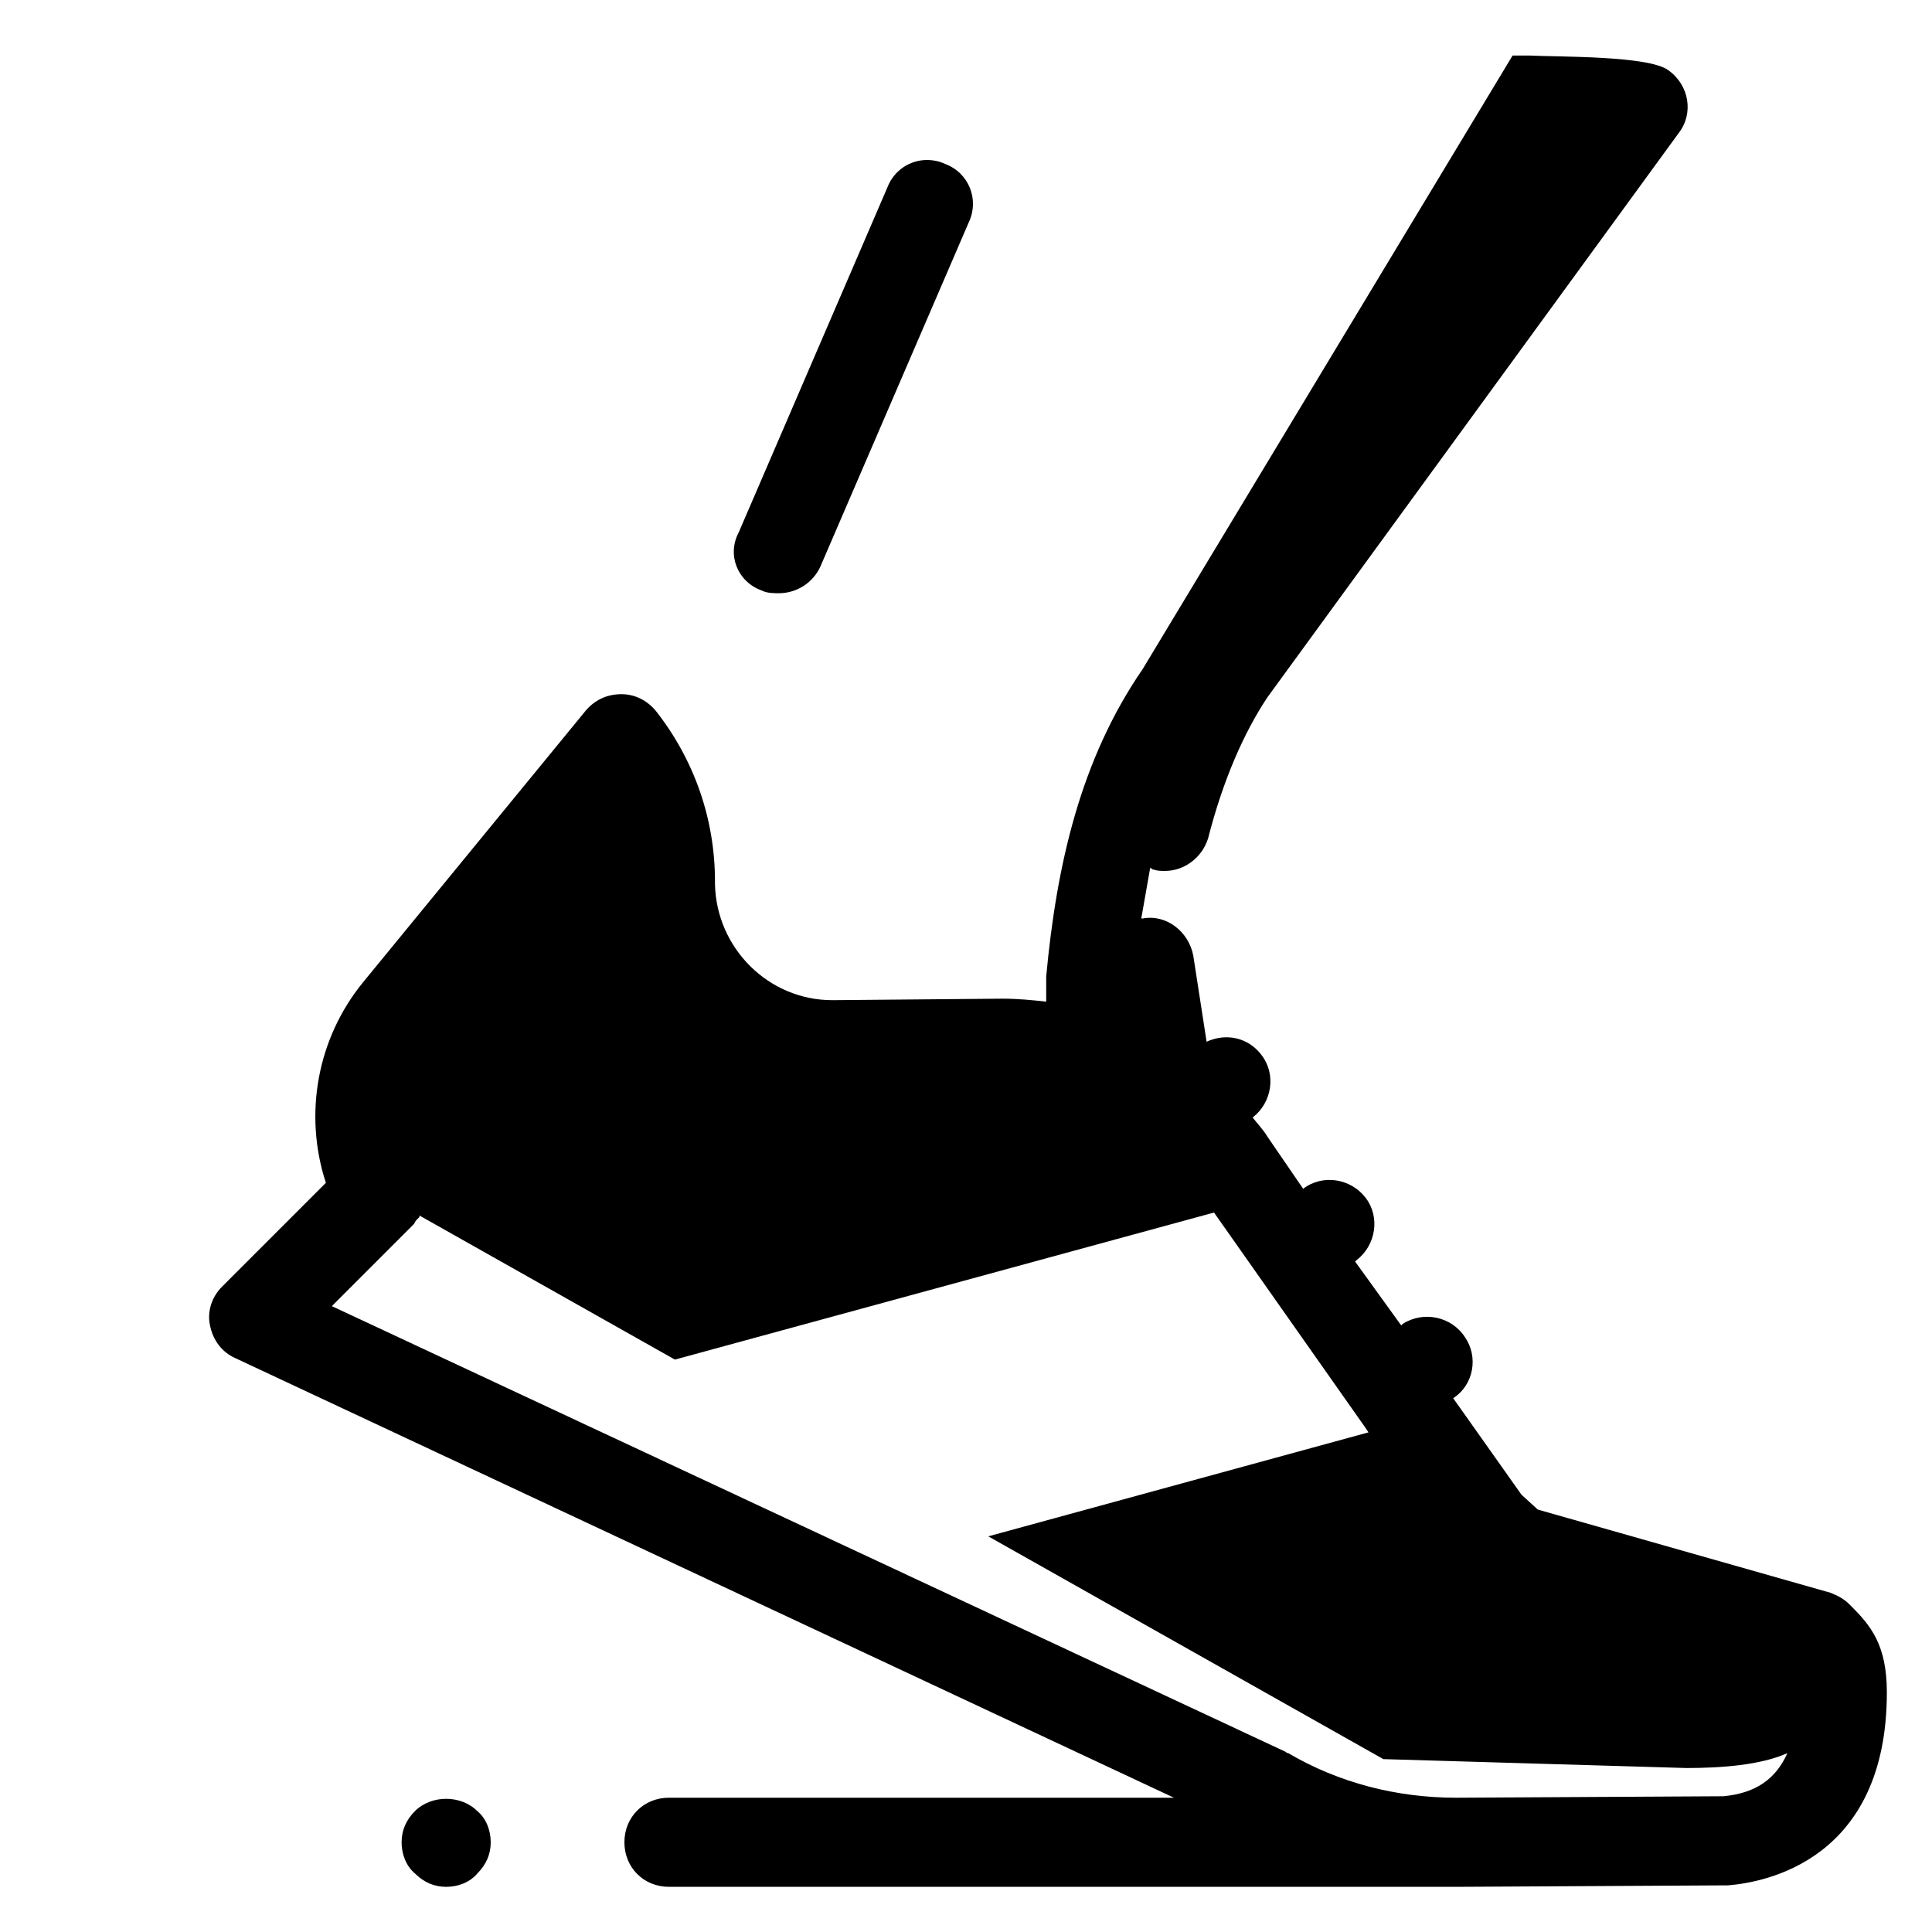
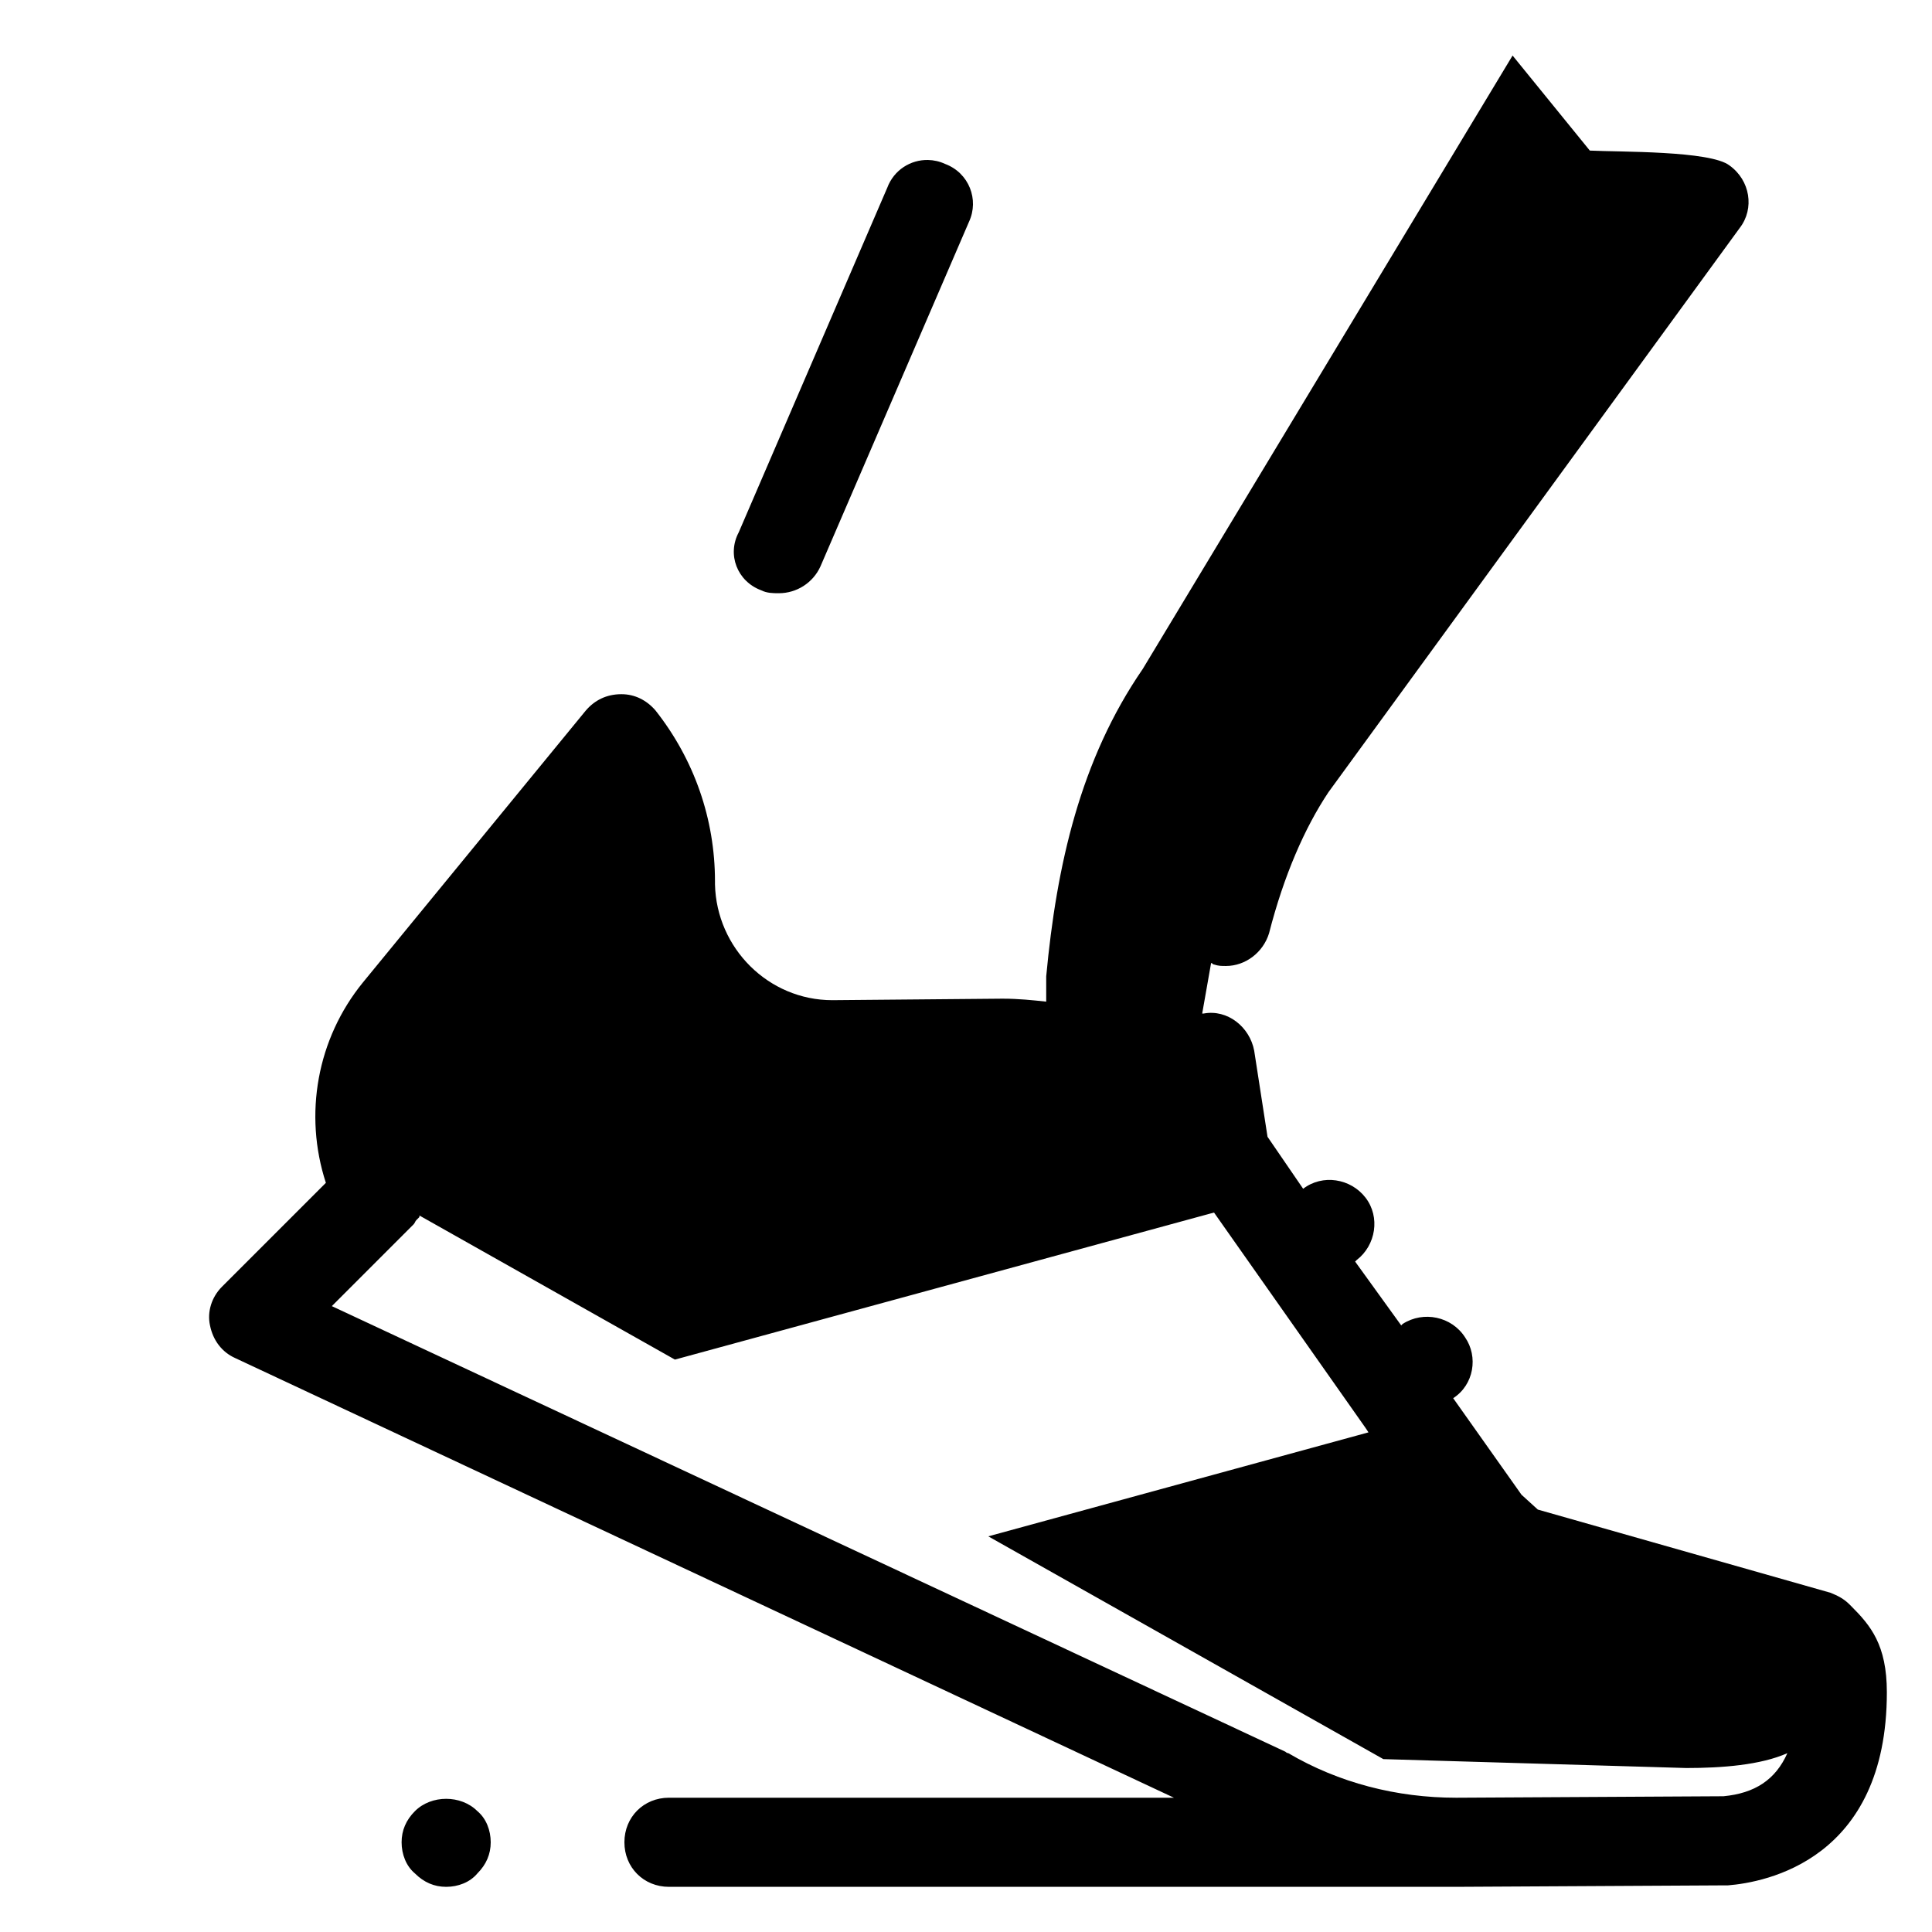
<svg xmlns="http://www.w3.org/2000/svg" fill="#000000" width="800px" height="800px" version="1.1" viewBox="144 144 512 512">
-   <path d="m544.85 158.72-98.008 162.56c-16.531 24.012-22.832 51.953-25.586 81.473v6.695c-3.543-0.391-7.481-0.789-11.414-0.789h-0.395l-44.871 0.398c-16.926 0-30.703-13.781-31.098-30.703v-0.785c0-16.531-5.508-32.273-15.742-45.266-2.363-2.754-5.504-4.336-9.047-4.336-3.938 0-7.086 1.582-9.449 4.336l-59.039 72.027c-12.203 14.957-15.746 35.027-9.84 53.133l-27.555 27.555c-2.754 2.754-3.938 6.688-3.152 10.23 0.789 3.938 3.156 7.09 6.699 8.664l248.75 116.5h-133.82c-6.691 0-11.809 5.117-11.809 11.809s5.117 11.809 11.809 11.809h208.61l71.242-0.391h0.789c9.84-0.789 42.113-6.691 42.113-51.168 0-12.598-4.332-17.715-9.449-22.832l-0.391-0.395c-1.574-1.574-3.152-2.363-5.121-3.152l-77.535-22.039-4.328-3.938-18.105-25.582c5.512-3.543 6.688-11.02 3.144-16.137-3.543-5.512-11.016-7.086-16.527-3.543l-0.391 0.391-12.211-16.918 0.402-0.395c5.117-3.934 6.297-11.418 2.359-16.535-3.938-5.117-11.418-6.297-16.535-2.359l-9.441-13.777c-1.18-1.969-2.754-3.543-3.938-5.117 5.117-3.938 6.297-11.414 2.363-16.531-3.543-4.723-9.453-5.902-14.57-3.543l-3.535-22.824c-1.18-6.297-7.086-11.02-13.383-9.84h-0.395c0.789-4.328 1.574-9.055 2.359-13.383 0.395 0 0.391 0.391 0.785 0.391 1.184 0.395 1.973 0.391 3.152 0.391 5.117 0 9.844-3.539 11.418-8.656 3.934-15.348 9.445-27.945 15.742-37.391l109.02-149.57c3.938-5.117 2.758-12.602-2.75-16.539-5.117-3.934-29.129-3.539-37-3.934zm-154.92 27.676c-4.598-0.094-9.023 2.633-10.797 7.356l-39.359 91.32c-3.148 5.902-0.395 12.98 5.906 15.344 1.574 0.789 3.152 0.793 4.727 0.793 4.723 0 9.047-2.758 11.016-7.09l39.359-91.312c2.758-5.902 0.004-12.988-6.293-15.352-1.477-0.688-3.027-1.031-4.559-1.059zm75.797 278.94 40.152 57.07 0.785 1.184-100.76 27.555 104.7 59.039 80.297 2.359c9.445 0 19.684-0.785 26.77-3.938-3.148 7.086-8.664 10.629-16.93 11.418l-70.848 0.391c-15.742 0-31.098-3.934-44.48-11.809-0.395 0-0.785-0.391-0.785-0.391l-252.69-118.08 21.25-21.254 0.398-0.391c0.395-0.395 0.391-0.793 0.785-1.184l0.781-0.785v-0.395l67.707 38.18zm-203.49 155.37c-3.051 0-6.098 1.086-8.266 3.254-2.359 2.359-3.543 5.113-3.543 8.262 0 3.148 1.184 6.297 3.543 8.266 2.363 2.359 5.117 3.543 8.266 3.543 3.148 0 6.297-1.184 8.266-3.543 2.359-2.363 3.543-5.117 3.543-8.266 0-3.148-1.184-6.297-3.543-8.262-2.168-2.168-5.215-3.254-8.266-3.254z" />
+   <path d="m544.85 158.72-98.008 162.56c-16.531 24.012-22.832 51.953-25.586 81.473v6.695c-3.543-0.391-7.481-0.789-11.414-0.789h-0.395l-44.871 0.398c-16.926 0-30.703-13.781-31.098-30.703v-0.785c0-16.531-5.508-32.273-15.742-45.266-2.363-2.754-5.504-4.336-9.047-4.336-3.938 0-7.086 1.582-9.449 4.336l-59.039 72.027c-12.203 14.957-15.746 35.027-9.84 53.133l-27.555 27.555c-2.754 2.754-3.938 6.688-3.152 10.23 0.789 3.938 3.156 7.09 6.699 8.664l248.75 116.5h-133.82c-6.691 0-11.809 5.117-11.809 11.809s5.117 11.809 11.809 11.809h208.61l71.242-0.391h0.789c9.84-0.789 42.113-6.691 42.113-51.168 0-12.598-4.332-17.715-9.449-22.832l-0.391-0.395c-1.574-1.574-3.152-2.363-5.121-3.152l-77.535-22.039-4.328-3.938-18.105-25.582c5.512-3.543 6.688-11.02 3.144-16.137-3.543-5.512-11.016-7.086-16.527-3.543l-0.391 0.391-12.211-16.918 0.402-0.395c5.117-3.934 6.297-11.418 2.359-16.535-3.938-5.117-11.418-6.297-16.535-2.359l-9.441-13.777l-3.535-22.824c-1.18-6.297-7.086-11.02-13.383-9.84h-0.395c0.789-4.328 1.574-9.055 2.359-13.383 0.395 0 0.391 0.391 0.785 0.391 1.184 0.395 1.973 0.391 3.152 0.391 5.117 0 9.844-3.539 11.418-8.656 3.934-15.348 9.445-27.945 15.742-37.391l109.02-149.57c3.938-5.117 2.758-12.602-2.75-16.539-5.117-3.934-29.129-3.539-37-3.934zm-154.92 27.676c-4.598-0.094-9.023 2.633-10.797 7.356l-39.359 91.32c-3.148 5.902-0.395 12.98 5.906 15.344 1.574 0.789 3.152 0.793 4.727 0.793 4.723 0 9.047-2.758 11.016-7.09l39.359-91.312c2.758-5.902 0.004-12.988-6.293-15.352-1.477-0.688-3.027-1.031-4.559-1.059zm75.797 278.94 40.152 57.07 0.785 1.184-100.76 27.555 104.7 59.039 80.297 2.359c9.445 0 19.684-0.785 26.77-3.938-3.148 7.086-8.664 10.629-16.93 11.418l-70.848 0.391c-15.742 0-31.098-3.934-44.48-11.809-0.395 0-0.785-0.391-0.785-0.391l-252.69-118.08 21.25-21.254 0.398-0.391c0.395-0.395 0.391-0.793 0.785-1.184l0.781-0.785v-0.395l67.707 38.18zm-203.49 155.37c-3.051 0-6.098 1.086-8.266 3.254-2.359 2.359-3.543 5.113-3.543 8.262 0 3.148 1.184 6.297 3.543 8.266 2.363 2.359 5.117 3.543 8.266 3.543 3.148 0 6.297-1.184 8.266-3.543 2.359-2.363 3.543-5.117 3.543-8.266 0-3.148-1.184-6.297-3.543-8.262-2.168-2.168-5.215-3.254-8.266-3.254z" />
</svg>